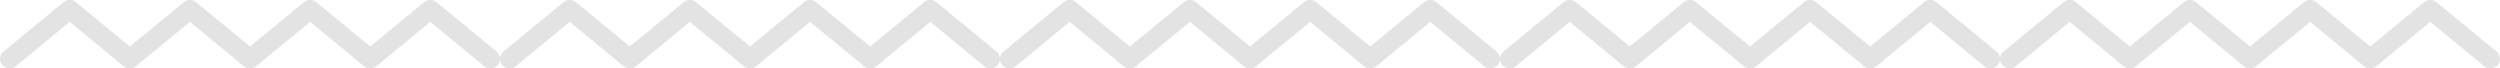
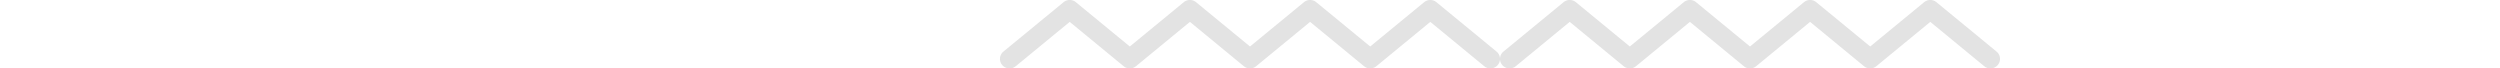
<svg xmlns="http://www.w3.org/2000/svg" width="317.177" height="8.68" viewBox="0 0 317.177 8.68">
  <g id="Group_2941" data-name="Group 2941" transform="translate(0 0)" opacity="0.4">
    <g id="Group_2942" data-name="Group 2942" transform="translate(0 0)">
-       <path id="Path_3528" data-name="Path 3528" d="M62.216,8.679a1.222,1.222,0,0,1-.779-.279L54.592,2.774,47.747,8.4a1.232,1.232,0,0,1-1.559,0L39.343,2.774,32.5,8.4a1.231,1.231,0,0,1-1.559,0L24.094,2.774,17.249,8.4a1.232,1.232,0,0,1-1.559,0L8.845,2.774,2,8.4A1.227,1.227,0,0,1,.282,8.243a1.2,1.2,0,0,1,.159-1.7L8.065.278a1.231,1.231,0,0,1,1.559,0L16.469,5.9,23.314.278a1.231,1.231,0,0,1,1.559,0L31.718,5.9,38.563.278a1.231,1.231,0,0,1,1.559,0L46.967,5.9,53.812.278a1.231,1.231,0,0,1,1.559,0L63,6.544a1.2,1.2,0,0,1,.159,1.7,1.223,1.223,0,0,1-.939.436" transform="translate(0 0)" fill="#b8b8b8" />
-       <path id="Path_3530" data-name="Path 3530" d="M167.368,8.679a1.222,1.222,0,0,1-.779-.279l-6.845-5.626L152.9,8.4a1.232,1.232,0,0,1-1.559,0l-6.845-5.626L137.65,8.4a1.231,1.231,0,0,1-1.559,0l-6.845-5.626L122.4,8.4a1.232,1.232,0,0,1-1.559,0L114,2.774,107.151,8.4a1.227,1.227,0,0,1-1.718-.157,1.2,1.2,0,0,1,.159-1.7L113.217.278a1.231,1.231,0,0,1,1.559,0L121.621,5.9,128.466.278a1.231,1.231,0,0,1,1.559,0L136.87,5.9,143.715.278a1.231,1.231,0,0,1,1.559,0L152.119,5.9,158.964.278a1.231,1.231,0,0,1,1.559,0l7.625,6.266a1.2,1.2,0,0,1,.159,1.7,1.223,1.223,0,0,1-.939.436" transform="translate(-41.717 0)" fill="#b8b8b8" />
      <path id="Path_3532" data-name="Path 3532" d="M272.521,8.679a1.222,1.222,0,0,1-.779-.279L264.9,2.774,258.052,8.4a1.232,1.232,0,0,1-1.559,0l-6.845-5.626L242.8,8.4a1.23,1.23,0,0,1-1.558,0L234.4,2.774,227.553,8.4a1.231,1.231,0,0,1-1.559,0l-6.845-5.626L212.3,8.4a1.227,1.227,0,0,1-1.718-.157,1.2,1.2,0,0,1,.159-1.7L218.37.278a1.231,1.231,0,0,1,1.559,0L226.774,5.9,233.619.278a1.231,1.231,0,0,1,1.559,0L242.023,5.9,248.868.278a1.23,1.23,0,0,1,1.558,0L257.272,5.9,264.116.278a1.232,1.232,0,0,1,1.559,0L273.3,6.544a1.2,1.2,0,0,1,.159,1.7,1.225,1.225,0,0,1-.939.436" transform="translate(-83.434 0)" fill="#b8b8b8" />
      <path id="Path_3534" data-name="Path 3534" d="M377.673,8.679a1.222,1.222,0,0,1-.779-.279l-6.845-5.626L363.2,8.4a1.232,1.232,0,0,1-1.559,0L354.8,2.774,347.955,8.4a1.231,1.231,0,0,1-1.559,0l-6.845-5.626L332.706,8.4a1.232,1.232,0,0,1-1.559,0L324.3,2.774,317.456,8.4a1.227,1.227,0,0,1-1.717-.157,1.2,1.2,0,0,1,.159-1.7L323.522.278a1.231,1.231,0,0,1,1.559,0L331.926,5.9,338.771.278a1.231,1.231,0,0,1,1.559,0L347.175,5.9,354.02.278a1.231,1.231,0,0,1,1.559,0L362.424,5.9,369.269.278a1.231,1.231,0,0,1,1.559,0l7.625,6.266a1.2,1.2,0,0,1,.159,1.7,1.223,1.223,0,0,1-.939.436" transform="translate(-125.151 0)" fill="#b8b8b8" />
-       <path id="Path_3536" data-name="Path 3536" d="M482.825,8.679a1.222,1.222,0,0,1-.779-.279L475.2,2.774,468.356,8.4a1.232,1.232,0,0,1-1.559,0l-6.845-5.626L453.107,8.4a1.231,1.231,0,0,1-1.559,0L444.7,2.774,437.858,8.4a1.232,1.232,0,0,1-1.56,0l-6.845-5.626L422.608,8.4a1.227,1.227,0,0,1-1.718-.157,1.2,1.2,0,0,1,.159-1.7L428.674.278a1.231,1.231,0,0,1,1.559,0L437.078,5.9,443.923.278a1.231,1.231,0,0,1,1.559,0L452.327,5.9,459.172.278a1.231,1.231,0,0,1,1.559,0L467.576,5.9,474.421.278a1.231,1.231,0,0,1,1.559,0L483.6,6.544a1.2,1.2,0,0,1,.159,1.7,1.223,1.223,0,0,1-.939.436" transform="translate(-166.867 0)" fill="#b8b8b8" />
    </g>
  </g>
</svg>